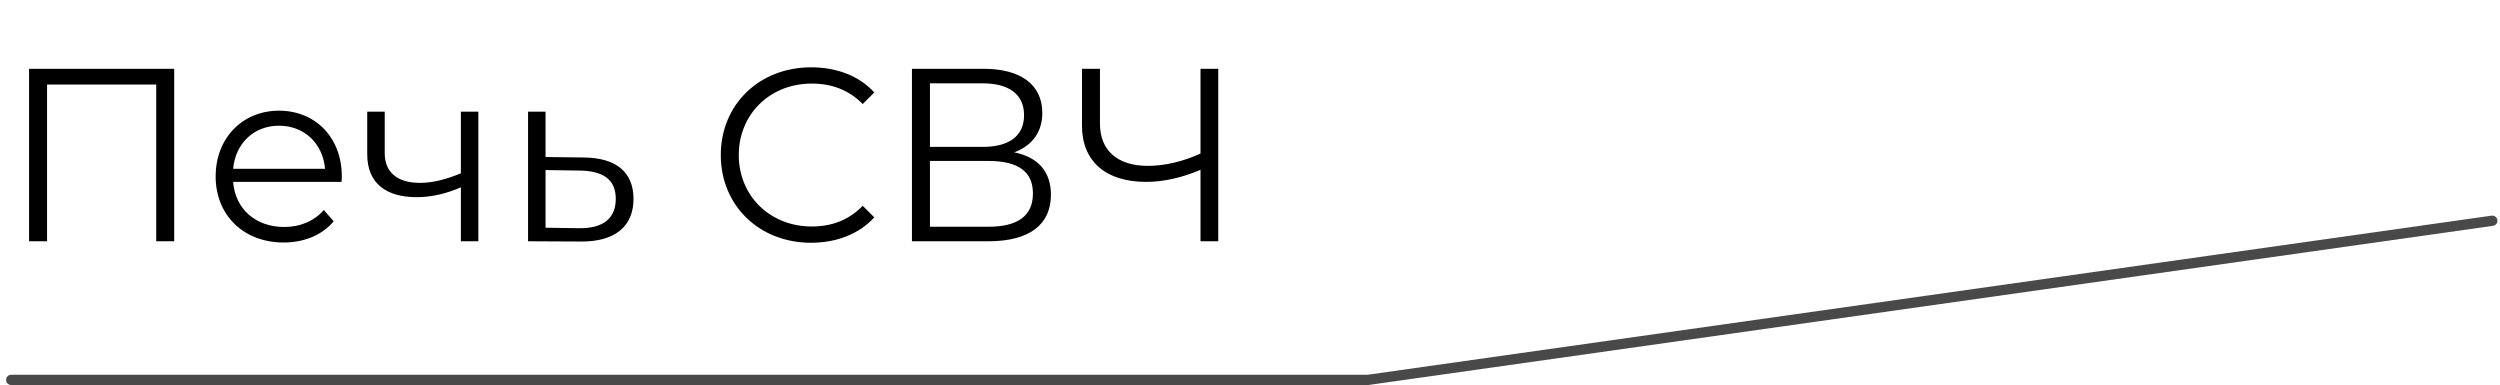
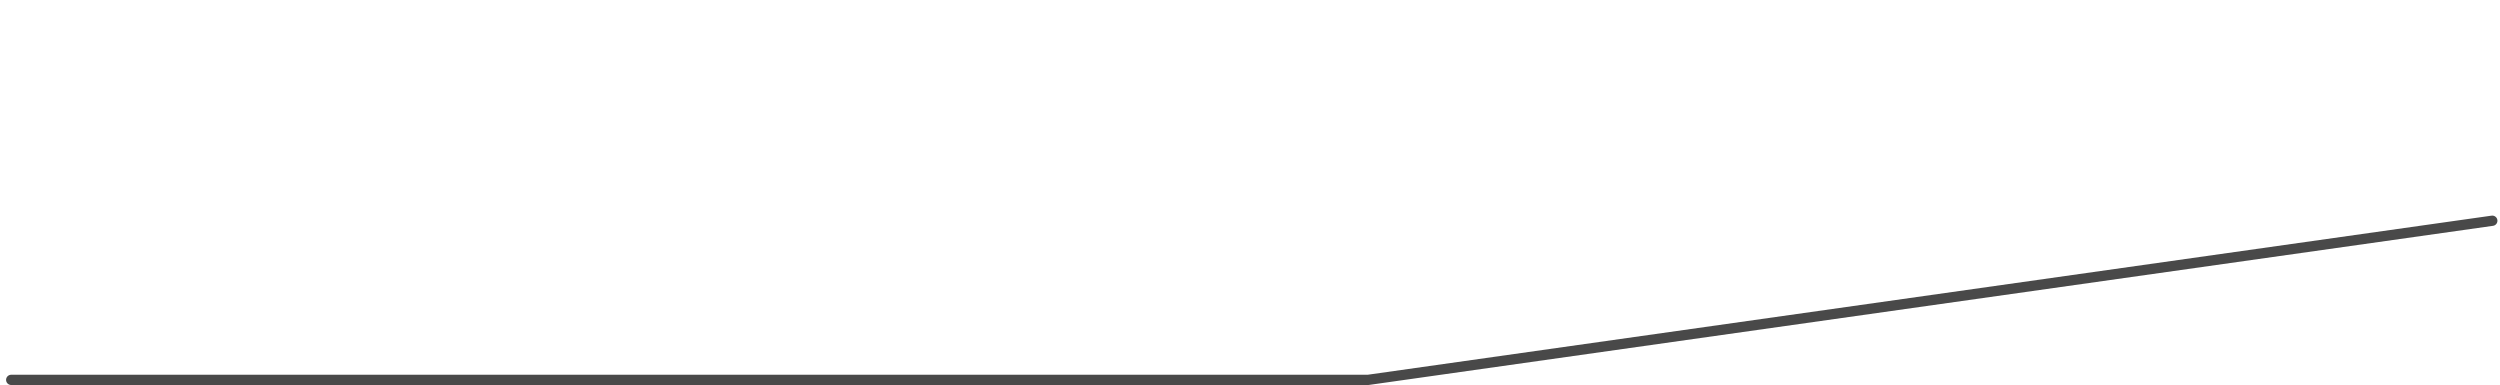
<svg xmlns="http://www.w3.org/2000/svg" width="487" height="75" viewBox="0 0 487 75" fill="none">
  <path d="M485.5 43L266.5 74H2.184" stroke="#494949" stroke-width="2" stroke-linecap="round" />
-   <path d="M5.664 13.4V47H9.168V16.472H30.432V47H33.936V13.4H5.664ZM66.585 34.376C66.585 26.792 61.449 21.56 54.345 21.56C47.241 21.56 42.009 26.888 42.009 34.376C42.009 41.864 47.385 47.24 55.257 47.24C59.241 47.24 62.745 45.8 65.001 43.112L63.081 40.904C61.161 43.112 58.425 44.216 55.353 44.216C49.833 44.216 45.801 40.712 45.417 35.432H66.537C66.537 35.048 66.585 34.664 66.585 34.376ZM54.345 24.488C59.289 24.488 62.889 27.944 63.321 32.888H45.417C45.849 27.944 49.449 24.488 54.345 24.488ZM89.777 21.752V33.752C86.945 34.952 84.257 35.624 81.809 35.624C77.585 35.624 74.945 33.704 74.945 29.864V21.752H71.537V30.056C71.537 35.768 75.281 38.408 81.185 38.408C84.017 38.408 86.945 37.736 89.777 36.488V47H93.185V21.752H89.777ZM113.712 30.68L106.272 30.584V21.752H102.864V47L113.04 47.048C119.76 47.144 123.408 44.12 123.408 38.744C123.408 33.56 120.048 30.728 113.712 30.68ZM112.848 44.456L106.272 44.36V33.128L112.848 33.224C117.552 33.272 119.952 35 119.952 38.744C119.952 42.536 117.504 44.504 112.848 44.456ZM157.977 47.288C162.921 47.288 167.337 45.608 170.313 42.344L168.057 40.088C165.321 42.92 161.961 44.12 158.121 44.12C150.009 44.12 143.913 38.168 143.913 30.2C143.913 22.232 150.009 16.28 158.121 16.28C161.961 16.28 165.321 17.48 168.057 20.264L170.313 18.008C167.337 14.744 162.921 13.112 158.025 13.112C147.897 13.112 140.409 20.36 140.409 30.2C140.409 40.04 147.897 47.288 157.977 47.288ZM197.568 29.672C200.928 28.424 203.04 25.88 203.04 21.992C203.04 16.376 198.672 13.4 191.616 13.4H177.648V47H192.528C200.64 47 204.72 43.688 204.72 37.928C204.72 33.464 202.272 30.632 197.568 29.672ZM181.152 16.232H191.424C196.56 16.232 199.488 18.392 199.488 22.424C199.488 26.504 196.56 28.616 191.424 28.616H181.152V16.232ZM192.528 44.168H181.152V31.352H192.528C198.192 31.352 201.216 33.32 201.216 37.688C201.216 42.104 198.192 44.168 192.528 44.168ZM233.858 13.4V29.912C230.402 31.496 226.85 32.312 223.586 32.312C217.73 32.312 214.273 29.336 214.273 24.104V13.4H210.77V24.488C210.77 31.4 215.378 35.432 223.25 35.432C226.514 35.432 230.162 34.664 233.858 33.08V47H237.314V13.4H233.858Z" fill="black" />
</svg>